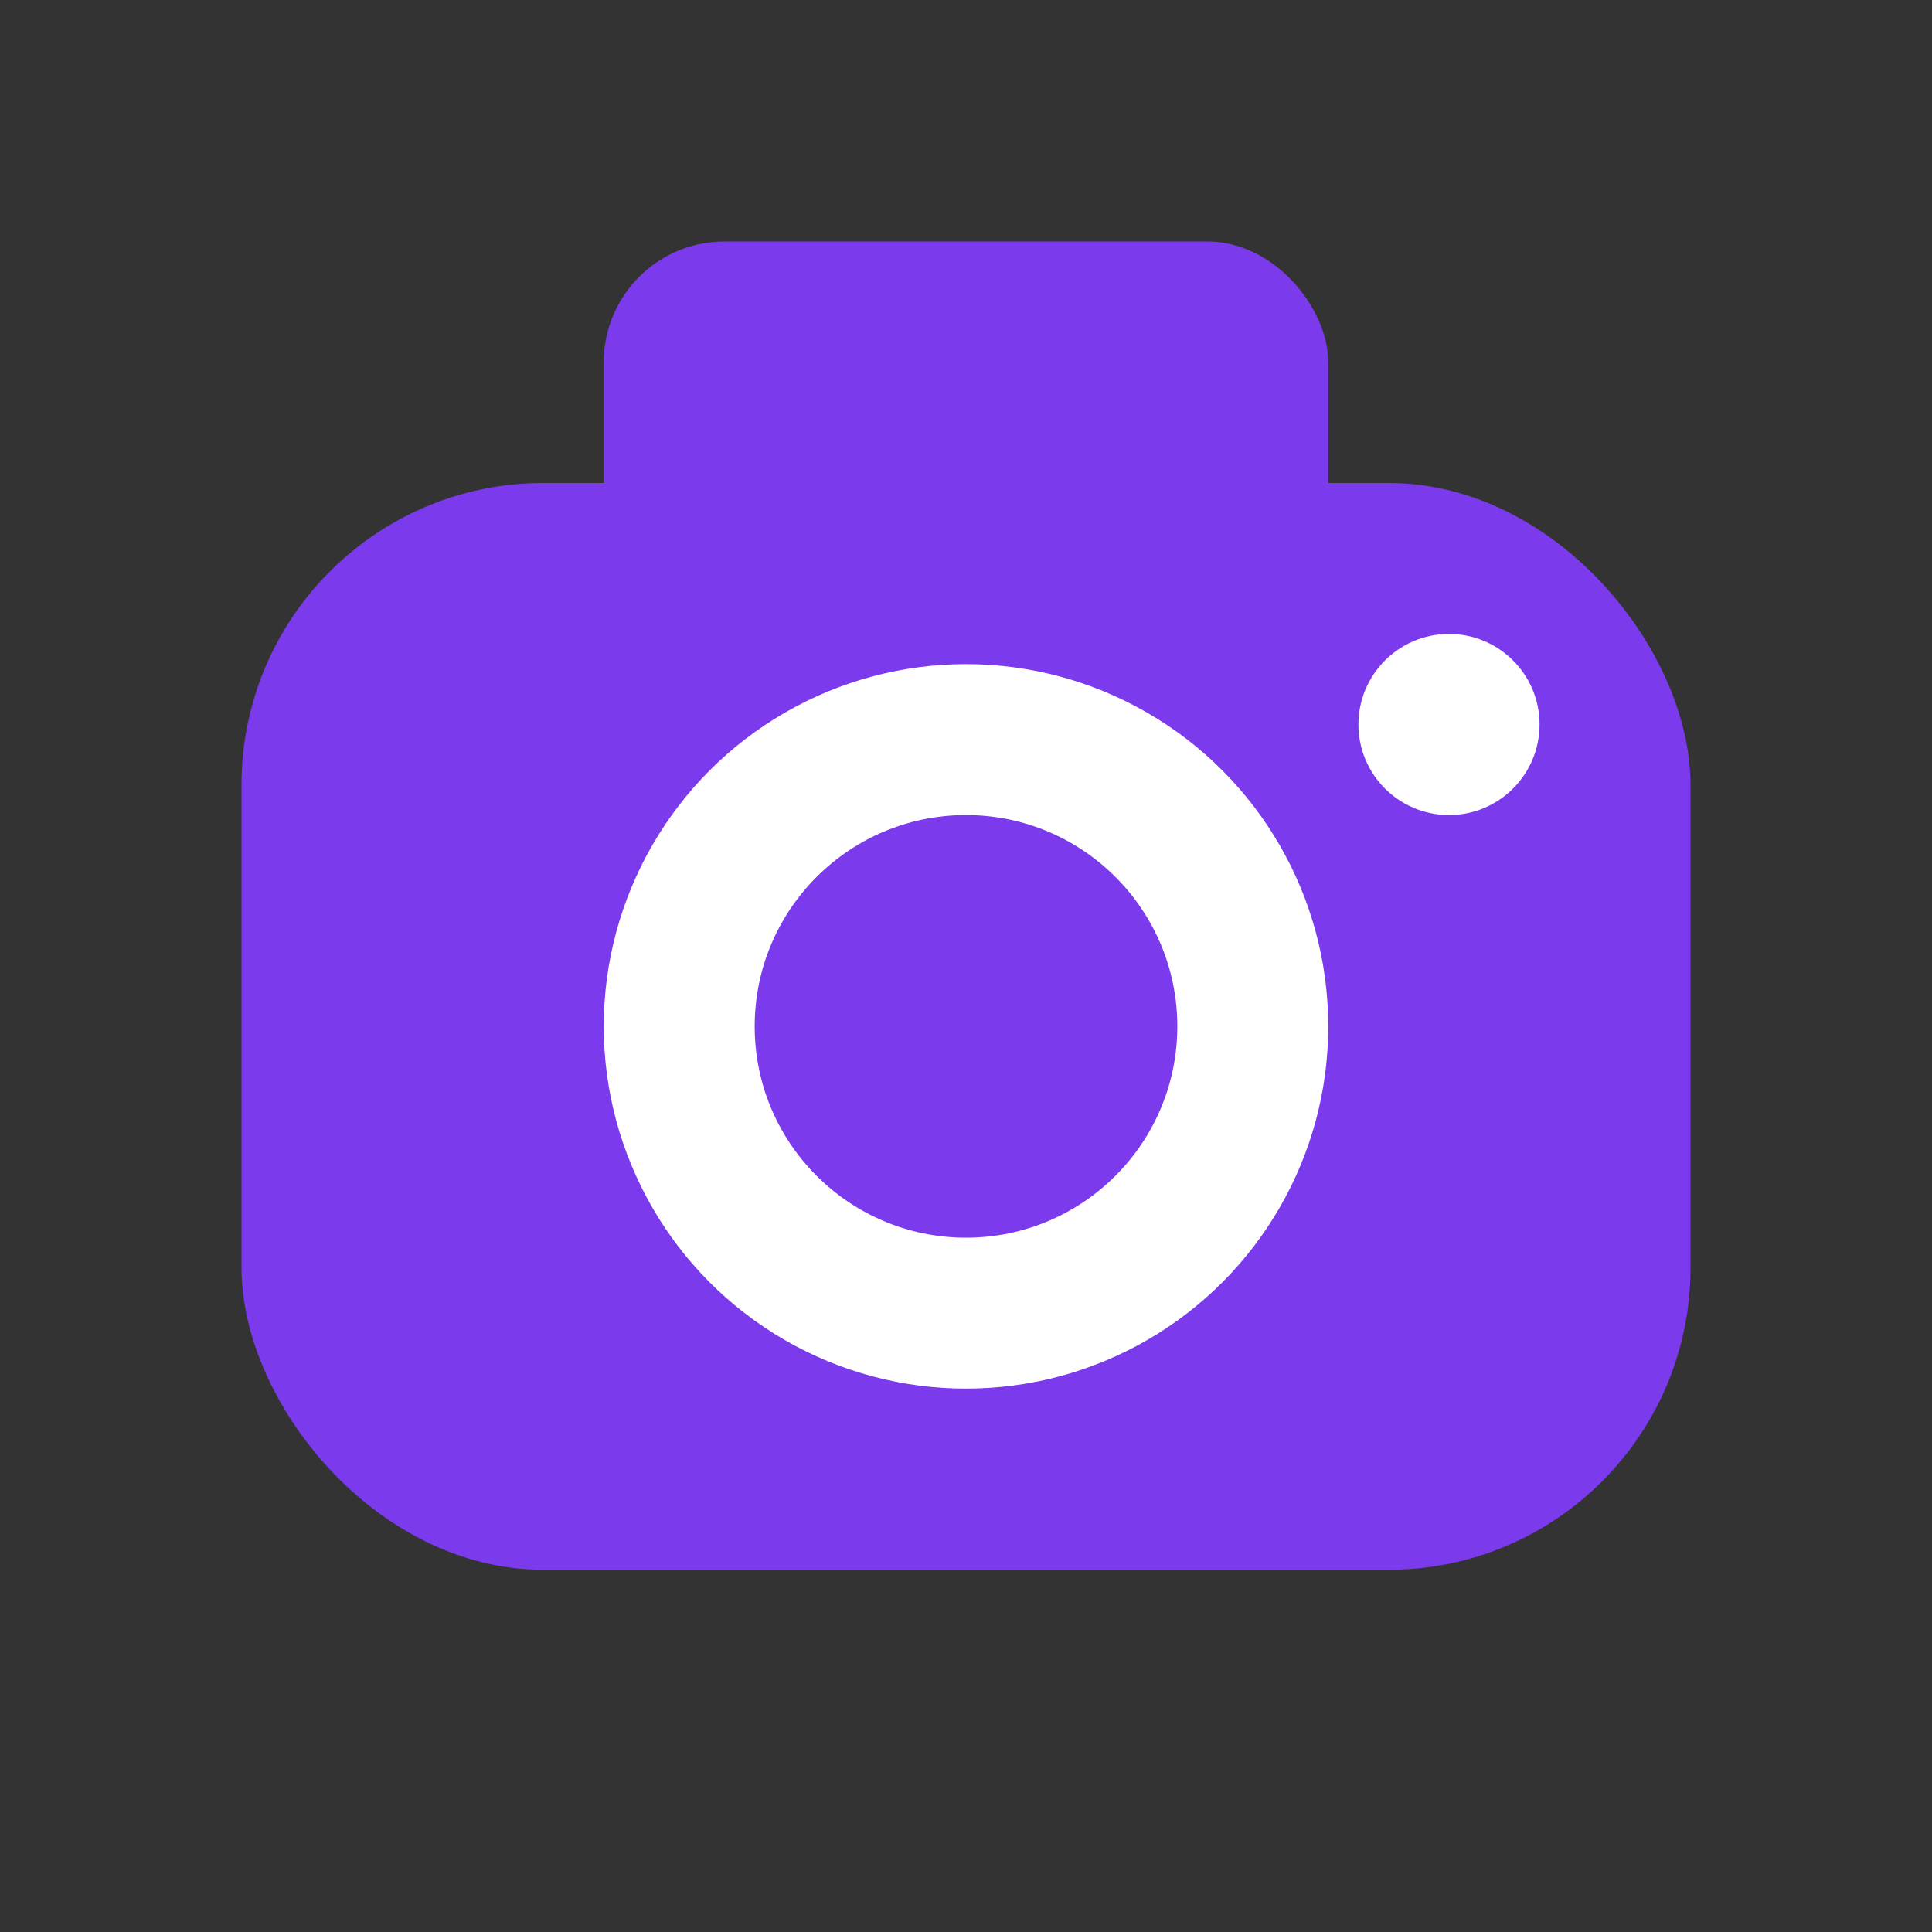
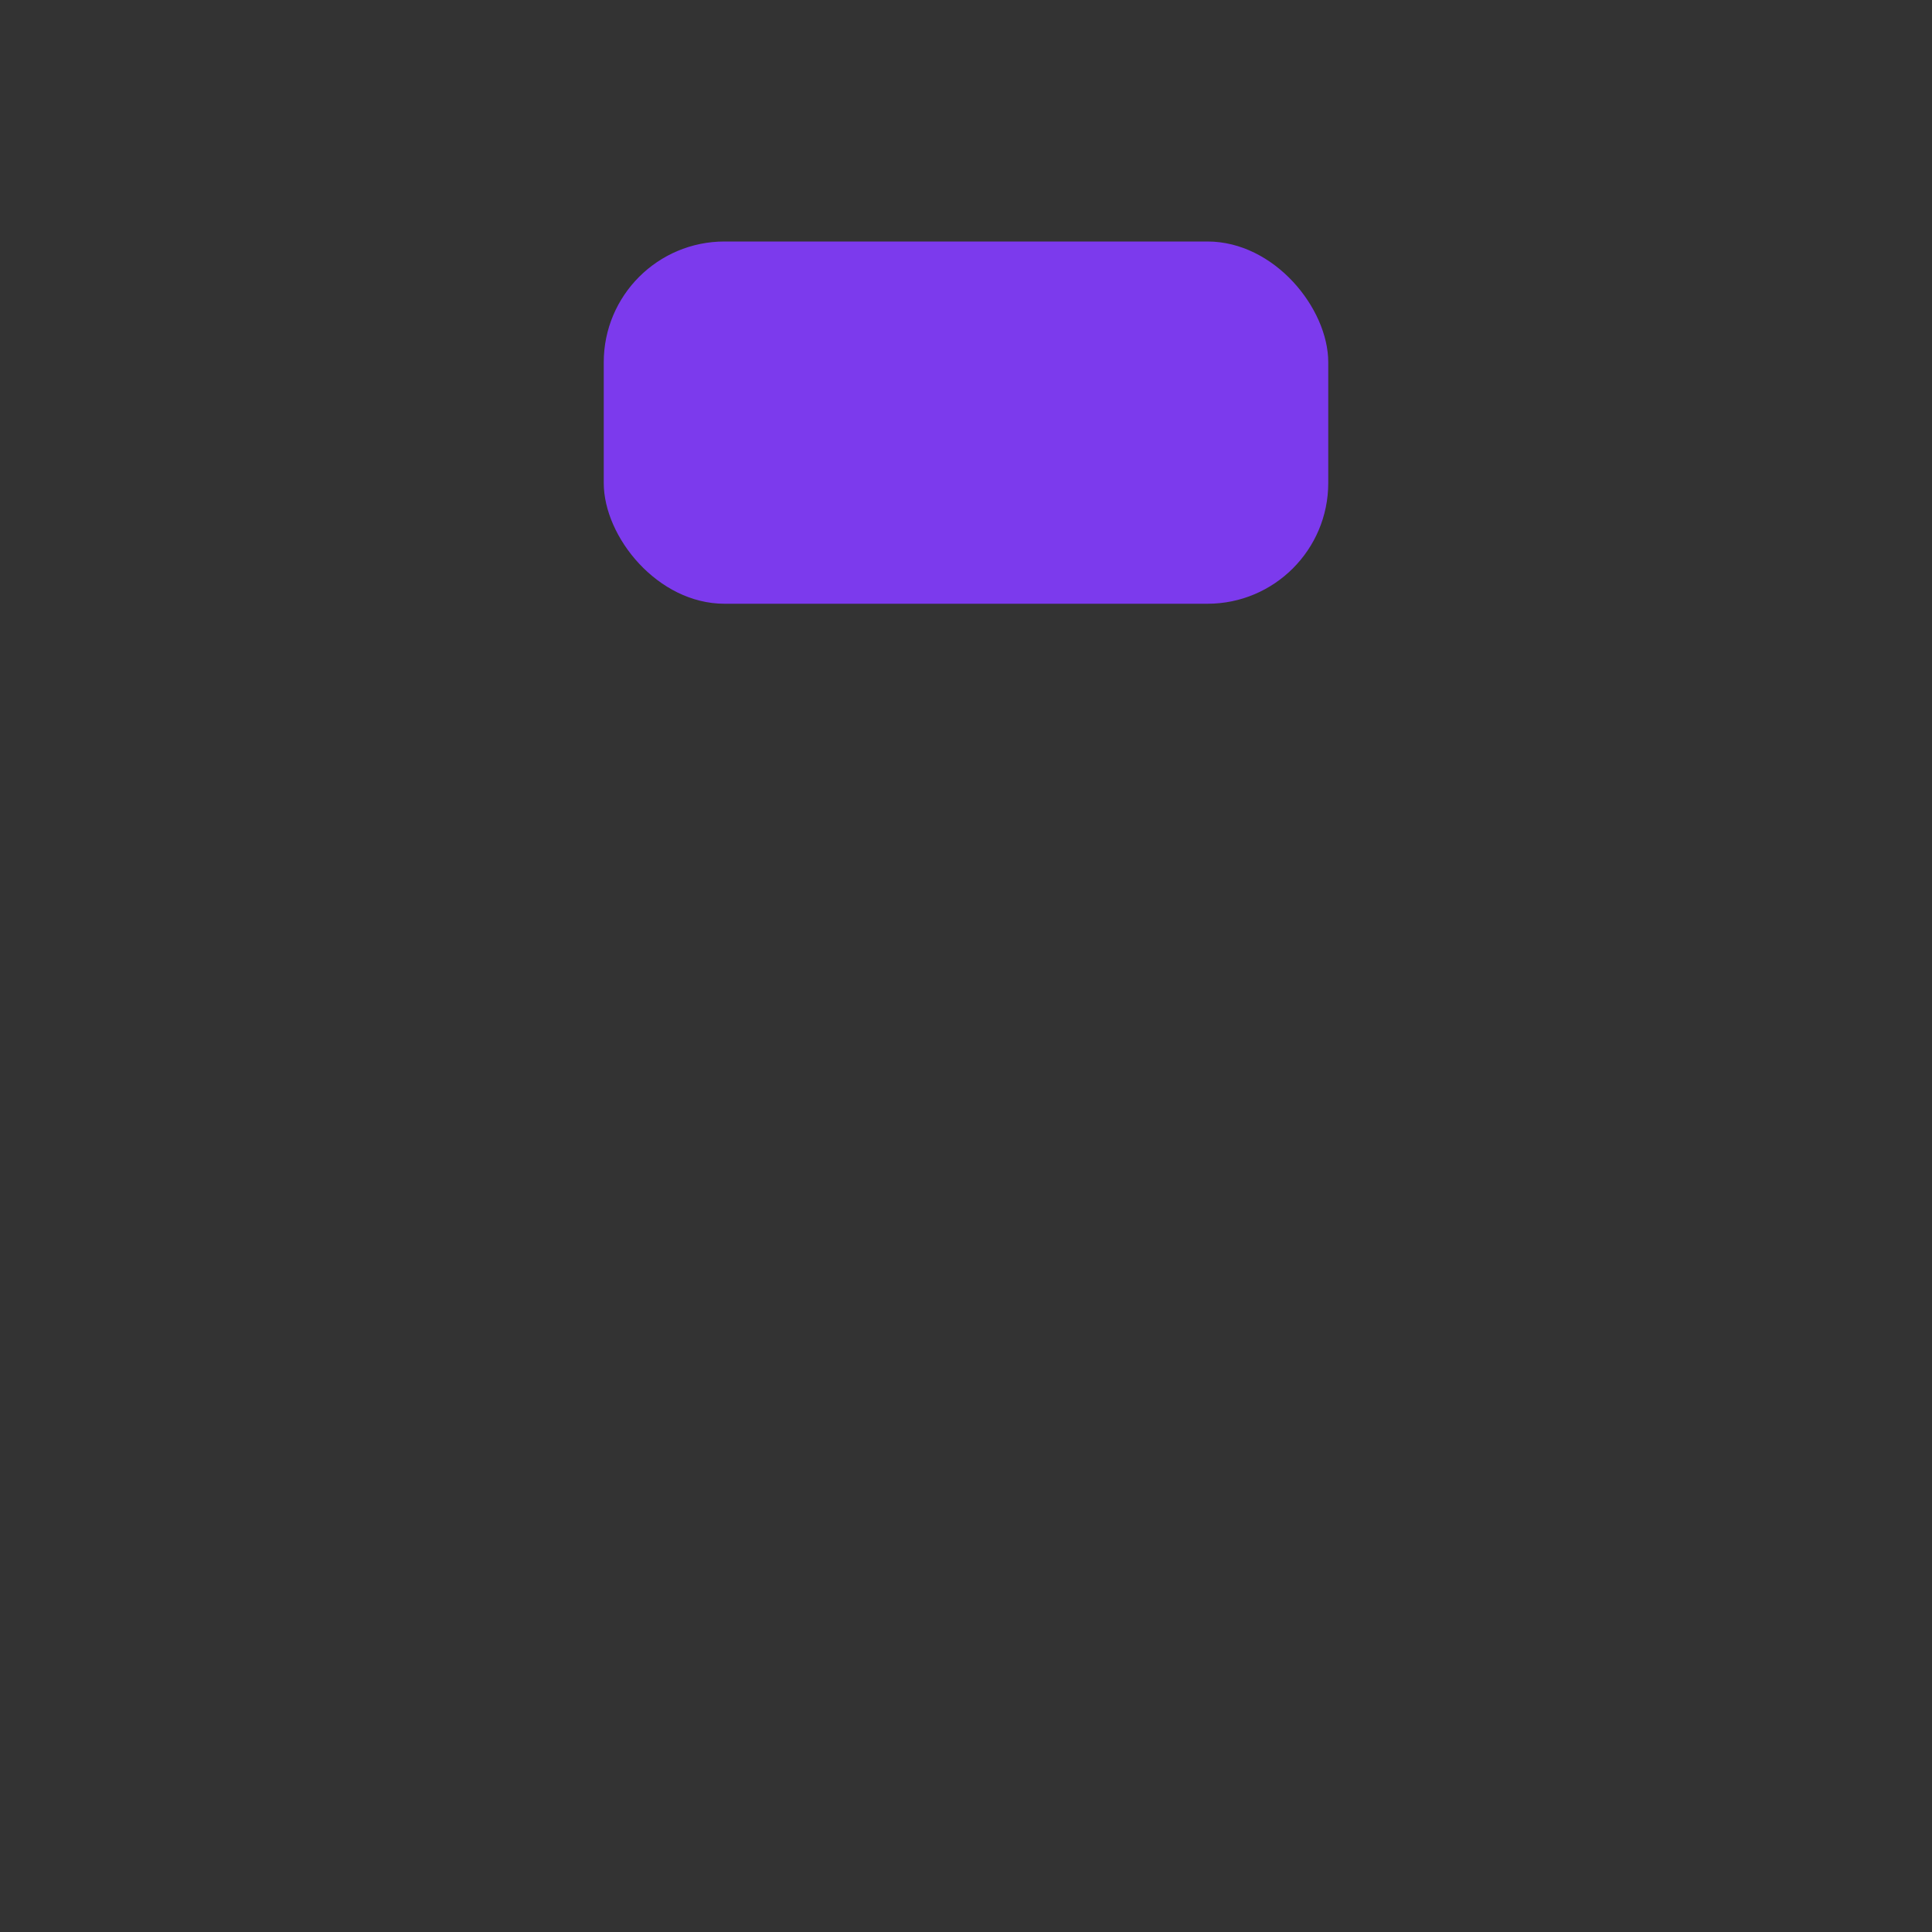
<svg xmlns="http://www.w3.org/2000/svg" width="32" height="32" viewBox="0 0 32 32" fill="none">
  <rect x="0" y="0" width="32" height="32" fill="#333333" stroke="none" />
-   <rect x="4" y="8" width="24" height="18" rx="5" fill="#7c3aed" />
-   <circle cx="16" cy="17" r="6" fill="white" />
-   <circle cx="16" cy="17" r="3.5" fill="#7c3aed" />
  <rect x="10" y="4" width="12" height="6" rx="2" fill="#7c3aed" />
-   <circle cx="24" cy="12" r="1.5" fill="white" />
</svg>